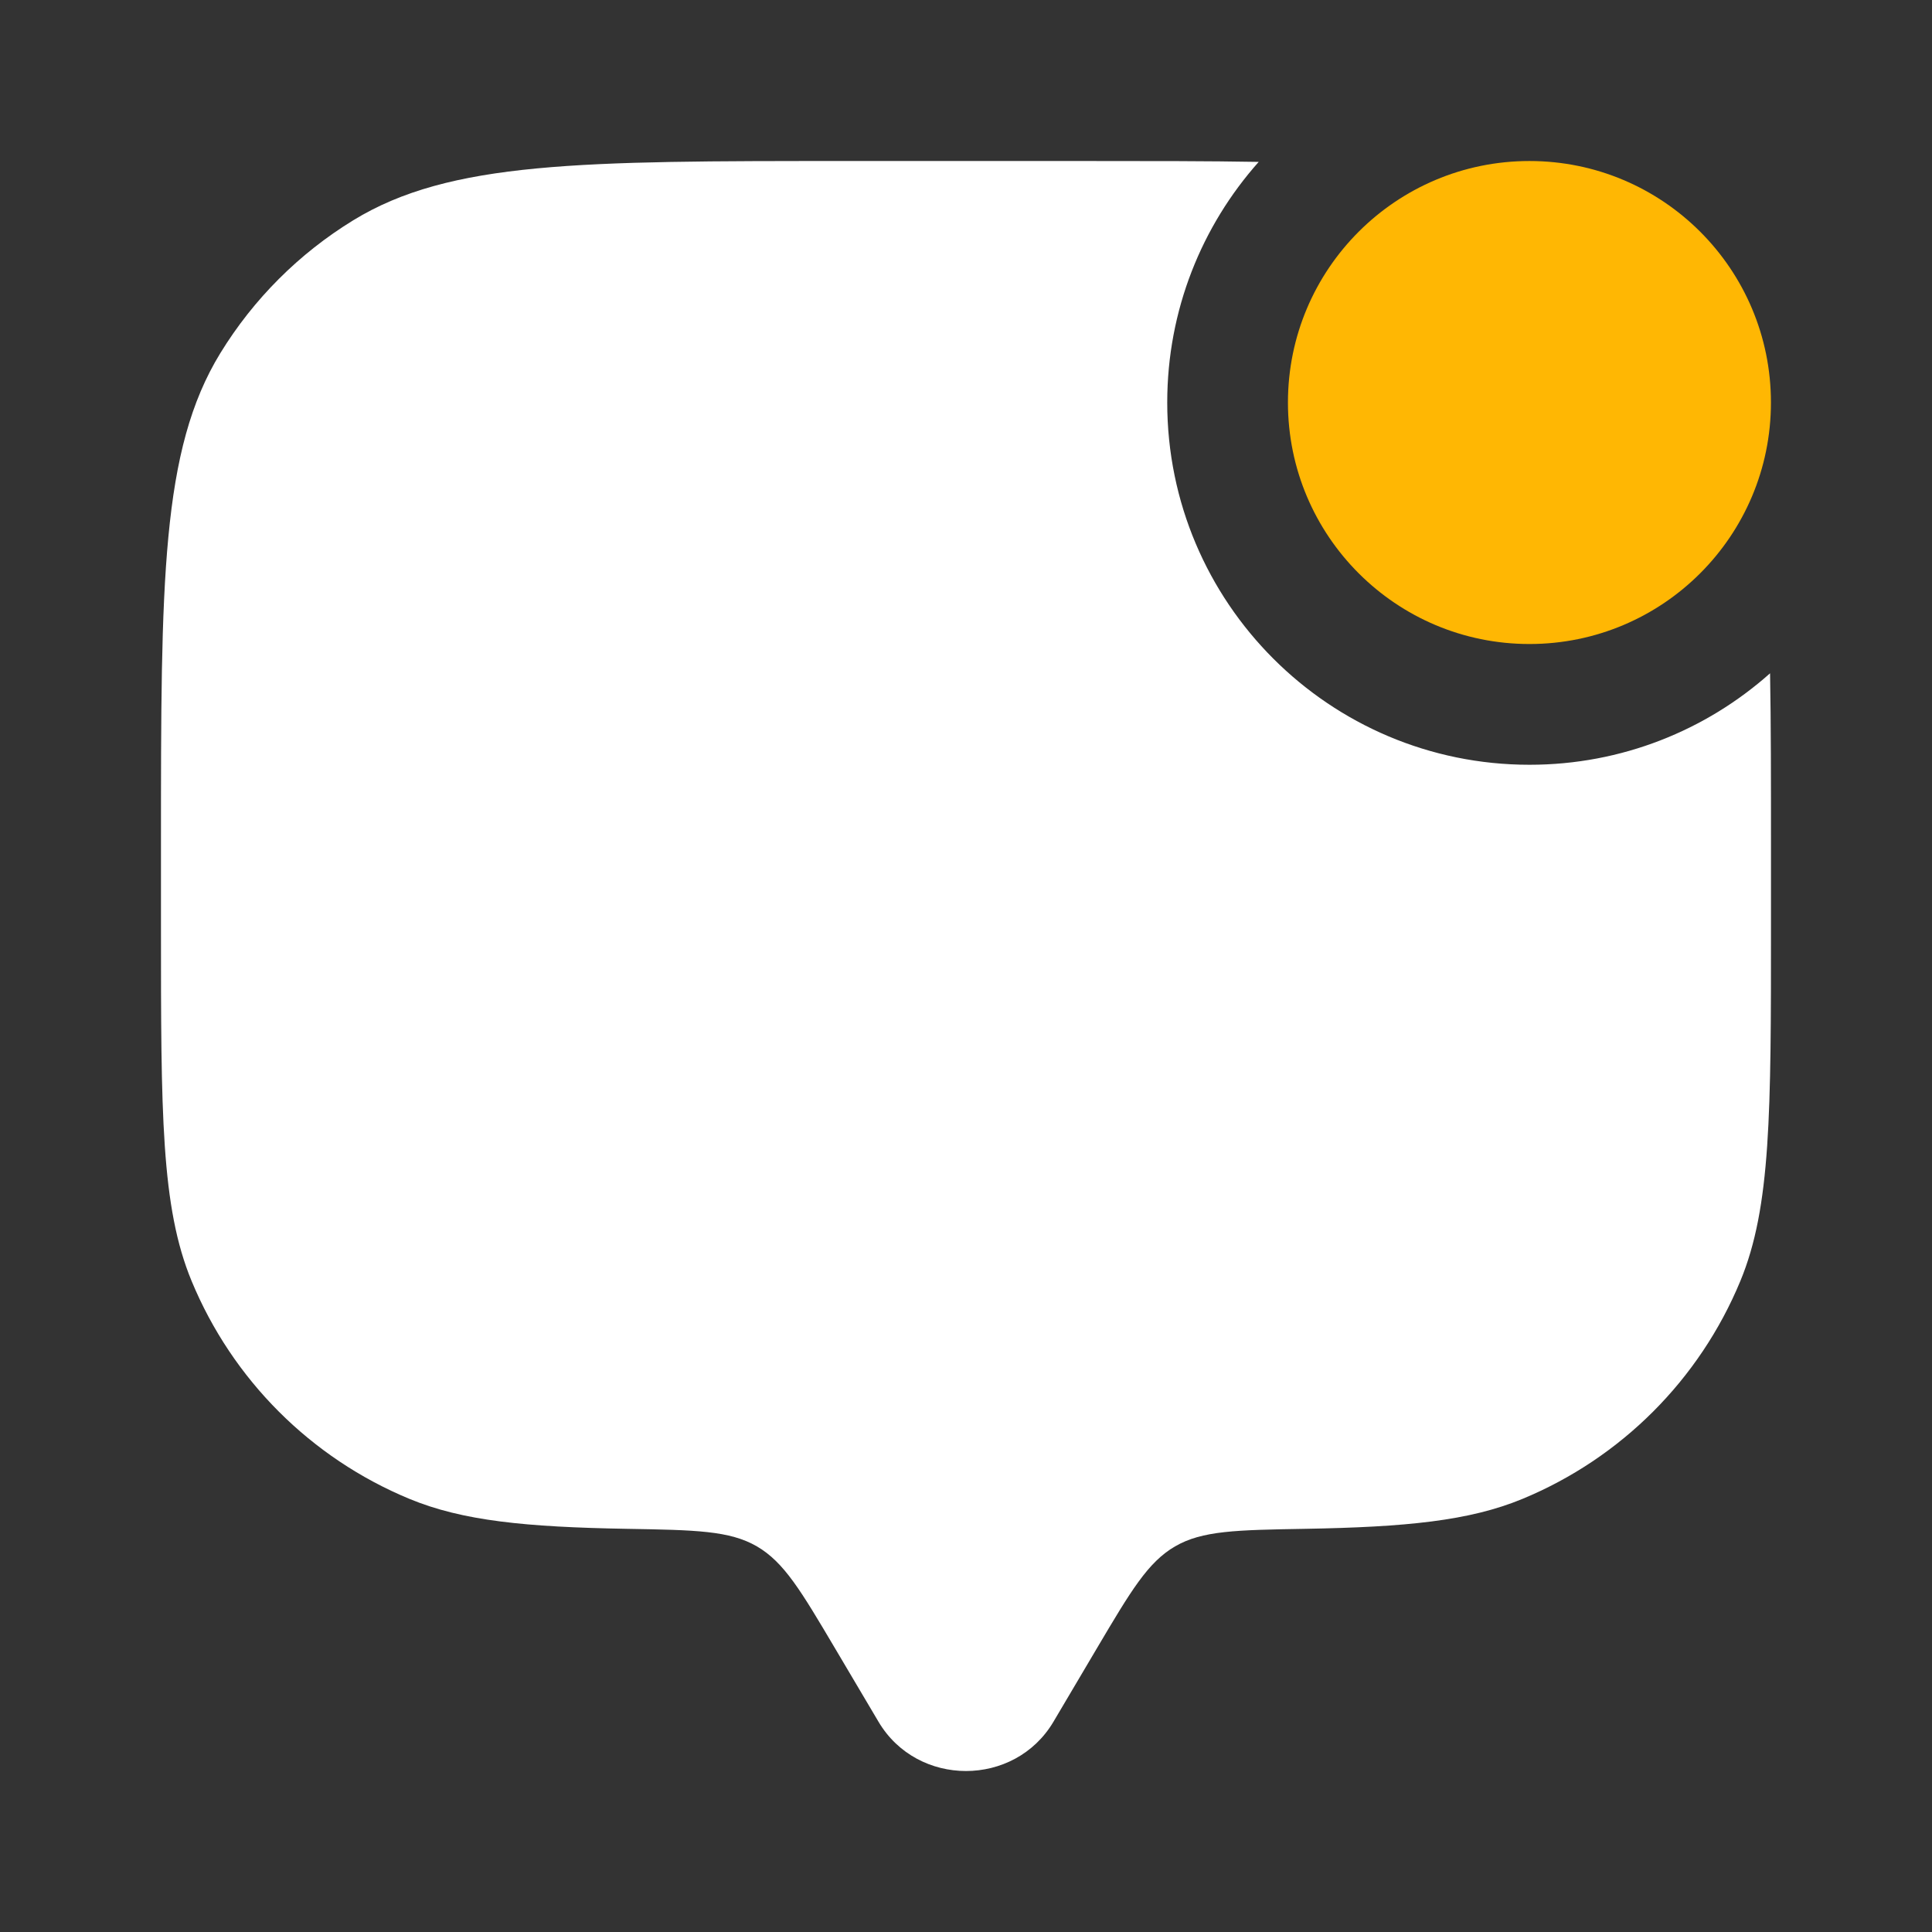
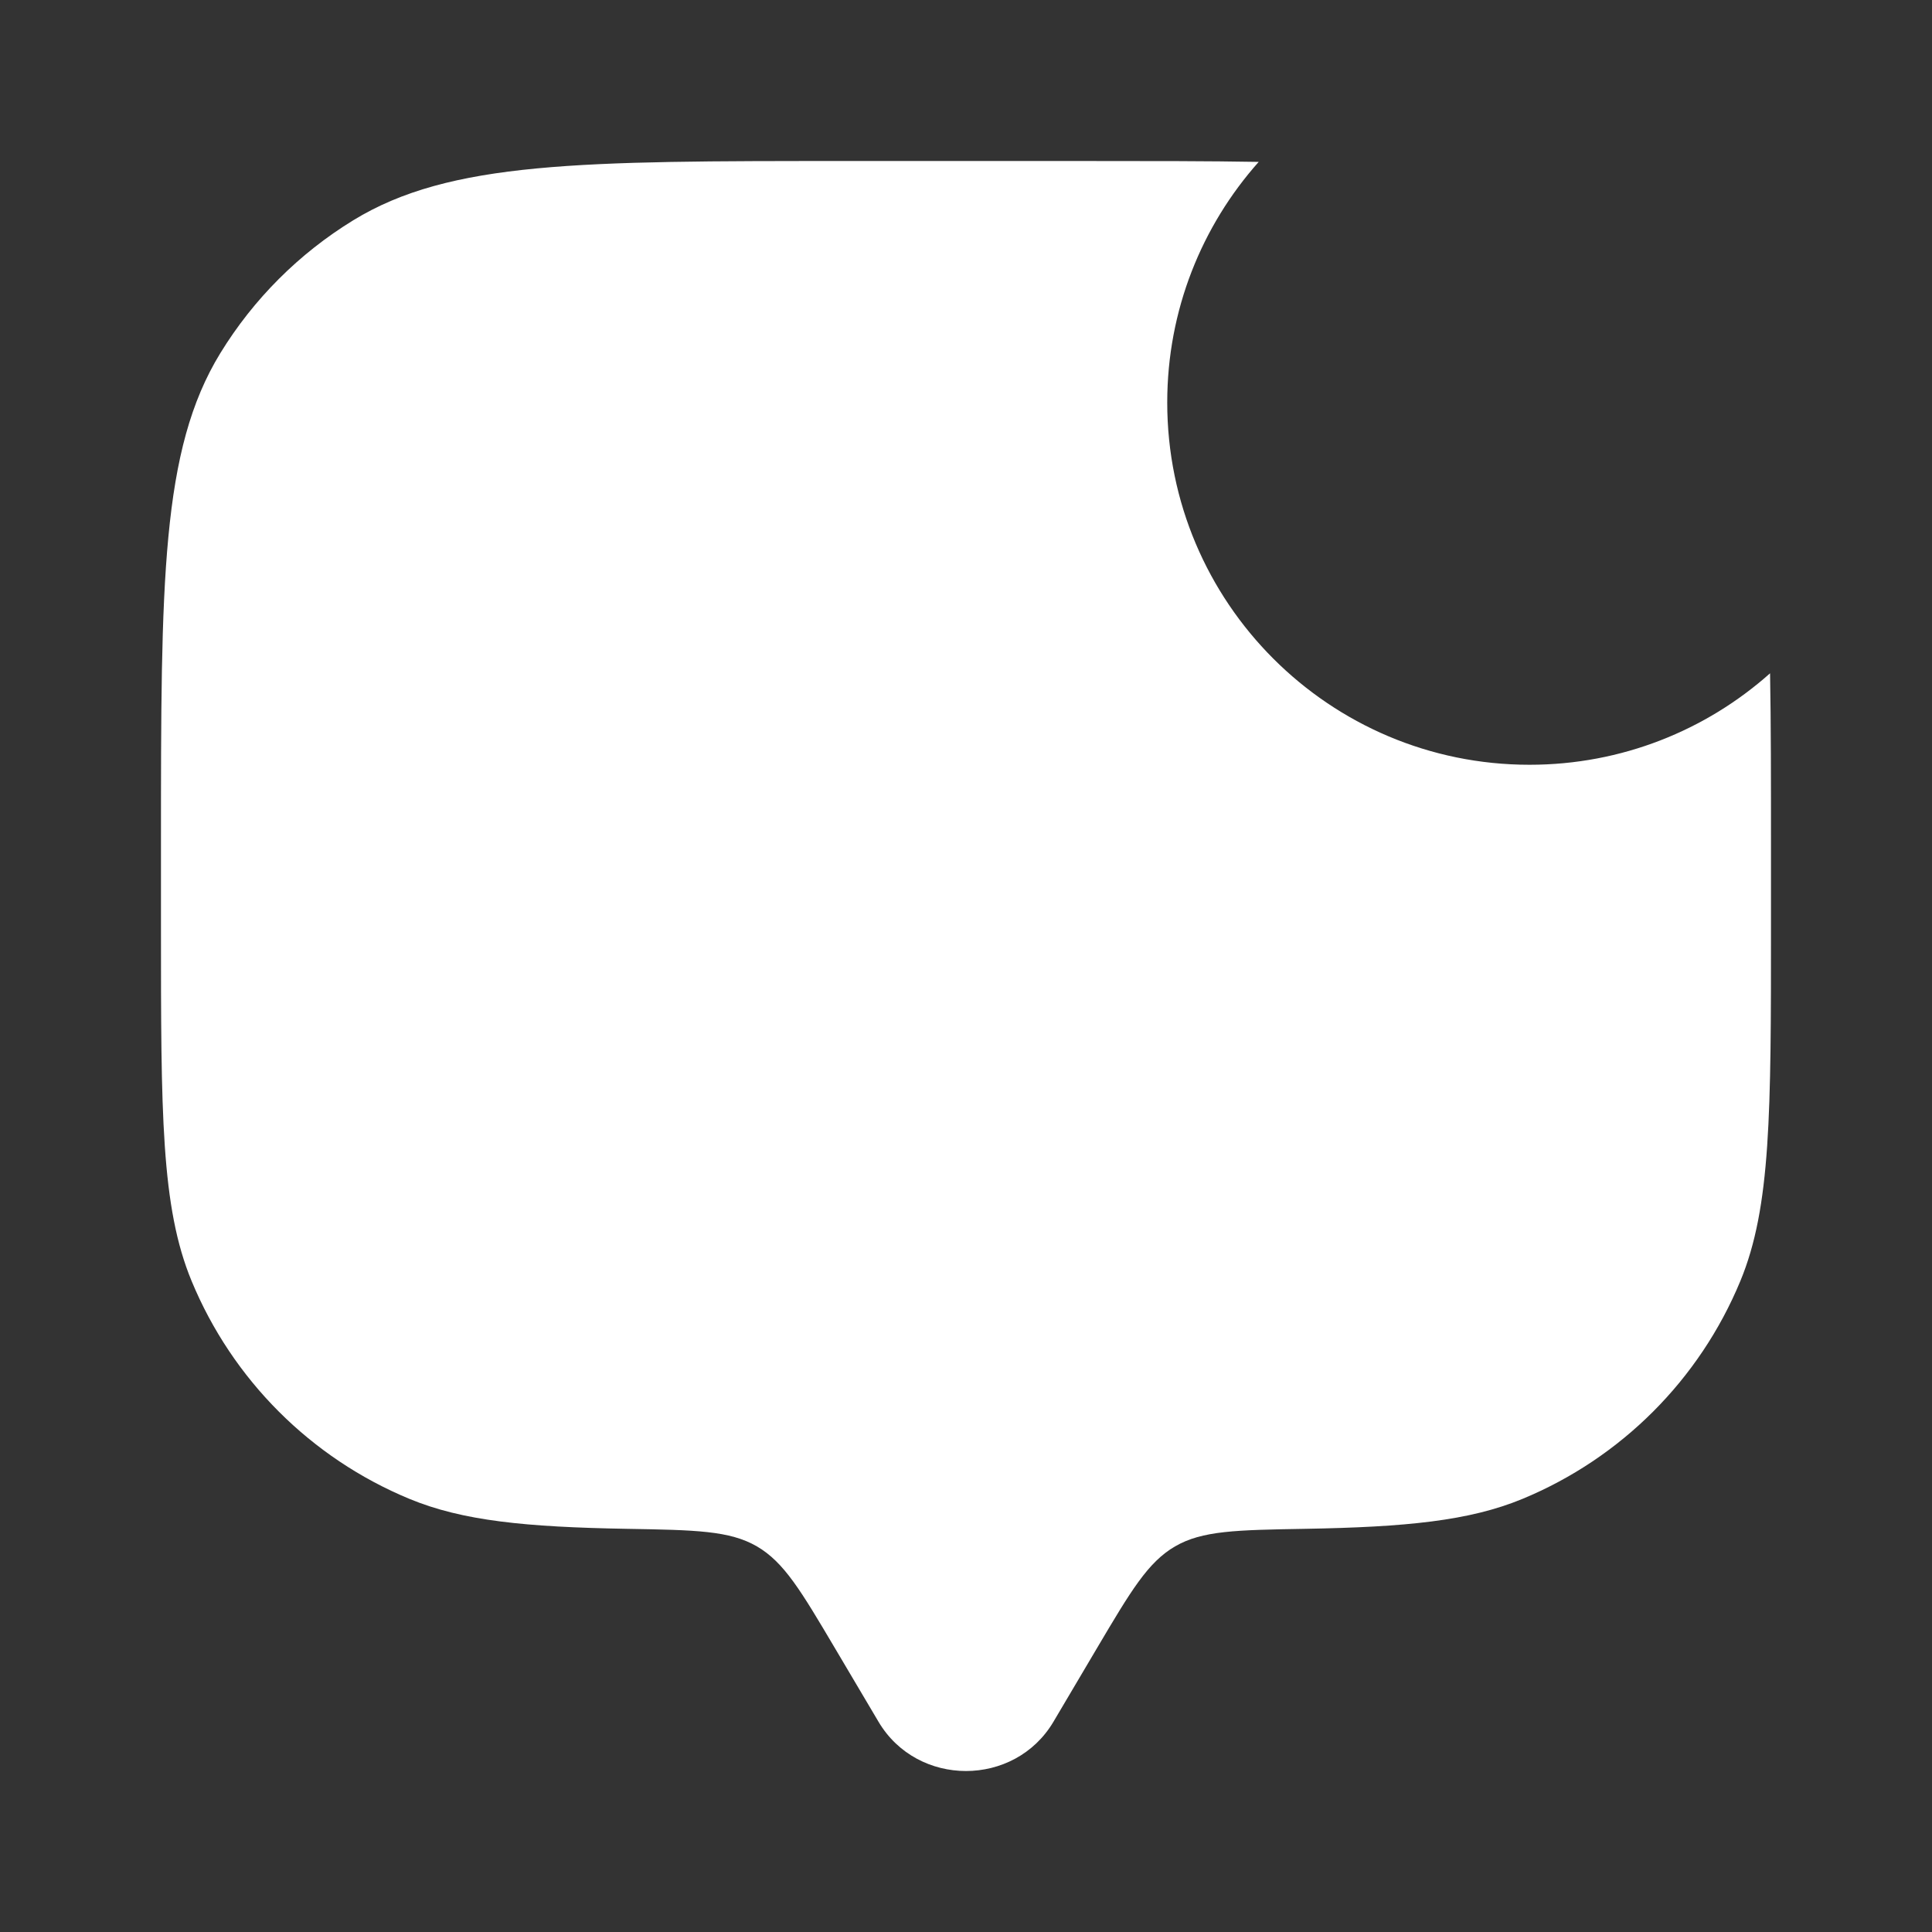
<svg xmlns="http://www.w3.org/2000/svg" width="44" height="44" viewBox="0 0 44 44" fill="none">
  <rect x="0" y="0" width="44" height="44" fill="#333333" stroke="none" />
-   <path d="M40.332 9.167C40.332 12.204 37.87 14.667 34.832 14.667C31.794 14.667 29.332 12.204 29.332 9.167C29.332 6.129 31.794 3.667 34.832 3.667C37.87 3.667 40.332 6.129 40.332 9.167Z" fill="#FFB703" />
  <path d="M28.666 3.687C27.52 3.667 26.225 3.667 24.749 3.667H19.249C13.248 3.667 10.247 3.667 8.043 5.018C6.81 5.774 5.773 6.811 5.017 8.044C3.666 10.248 3.666 13.249 3.666 19.25V21.084C3.666 25.355 3.666 27.49 4.364 29.175C5.294 31.421 7.079 33.206 9.325 34.136C10.535 34.637 11.979 34.778 14.28 34.818C15.839 34.845 16.619 34.858 17.238 35.218C17.857 35.578 18.242 36.23 19.013 37.532L20.007 39.211C20.893 40.708 23.106 40.708 23.992 39.211L24.985 37.532C25.756 36.23 26.142 35.578 26.761 35.218C27.38 34.858 28.159 34.845 29.718 34.818C32.02 34.778 33.463 34.637 34.674 34.136C36.92 33.206 38.705 31.421 39.635 29.175C40.333 27.49 40.333 25.355 40.333 21.084V19.25C40.333 17.774 40.333 16.48 40.312 15.334C38.855 16.63 36.936 17.417 34.833 17.417C30.276 17.417 26.583 13.723 26.583 9.167C26.583 7.064 27.37 5.144 28.666 3.687Z" fill="white" />
</svg>